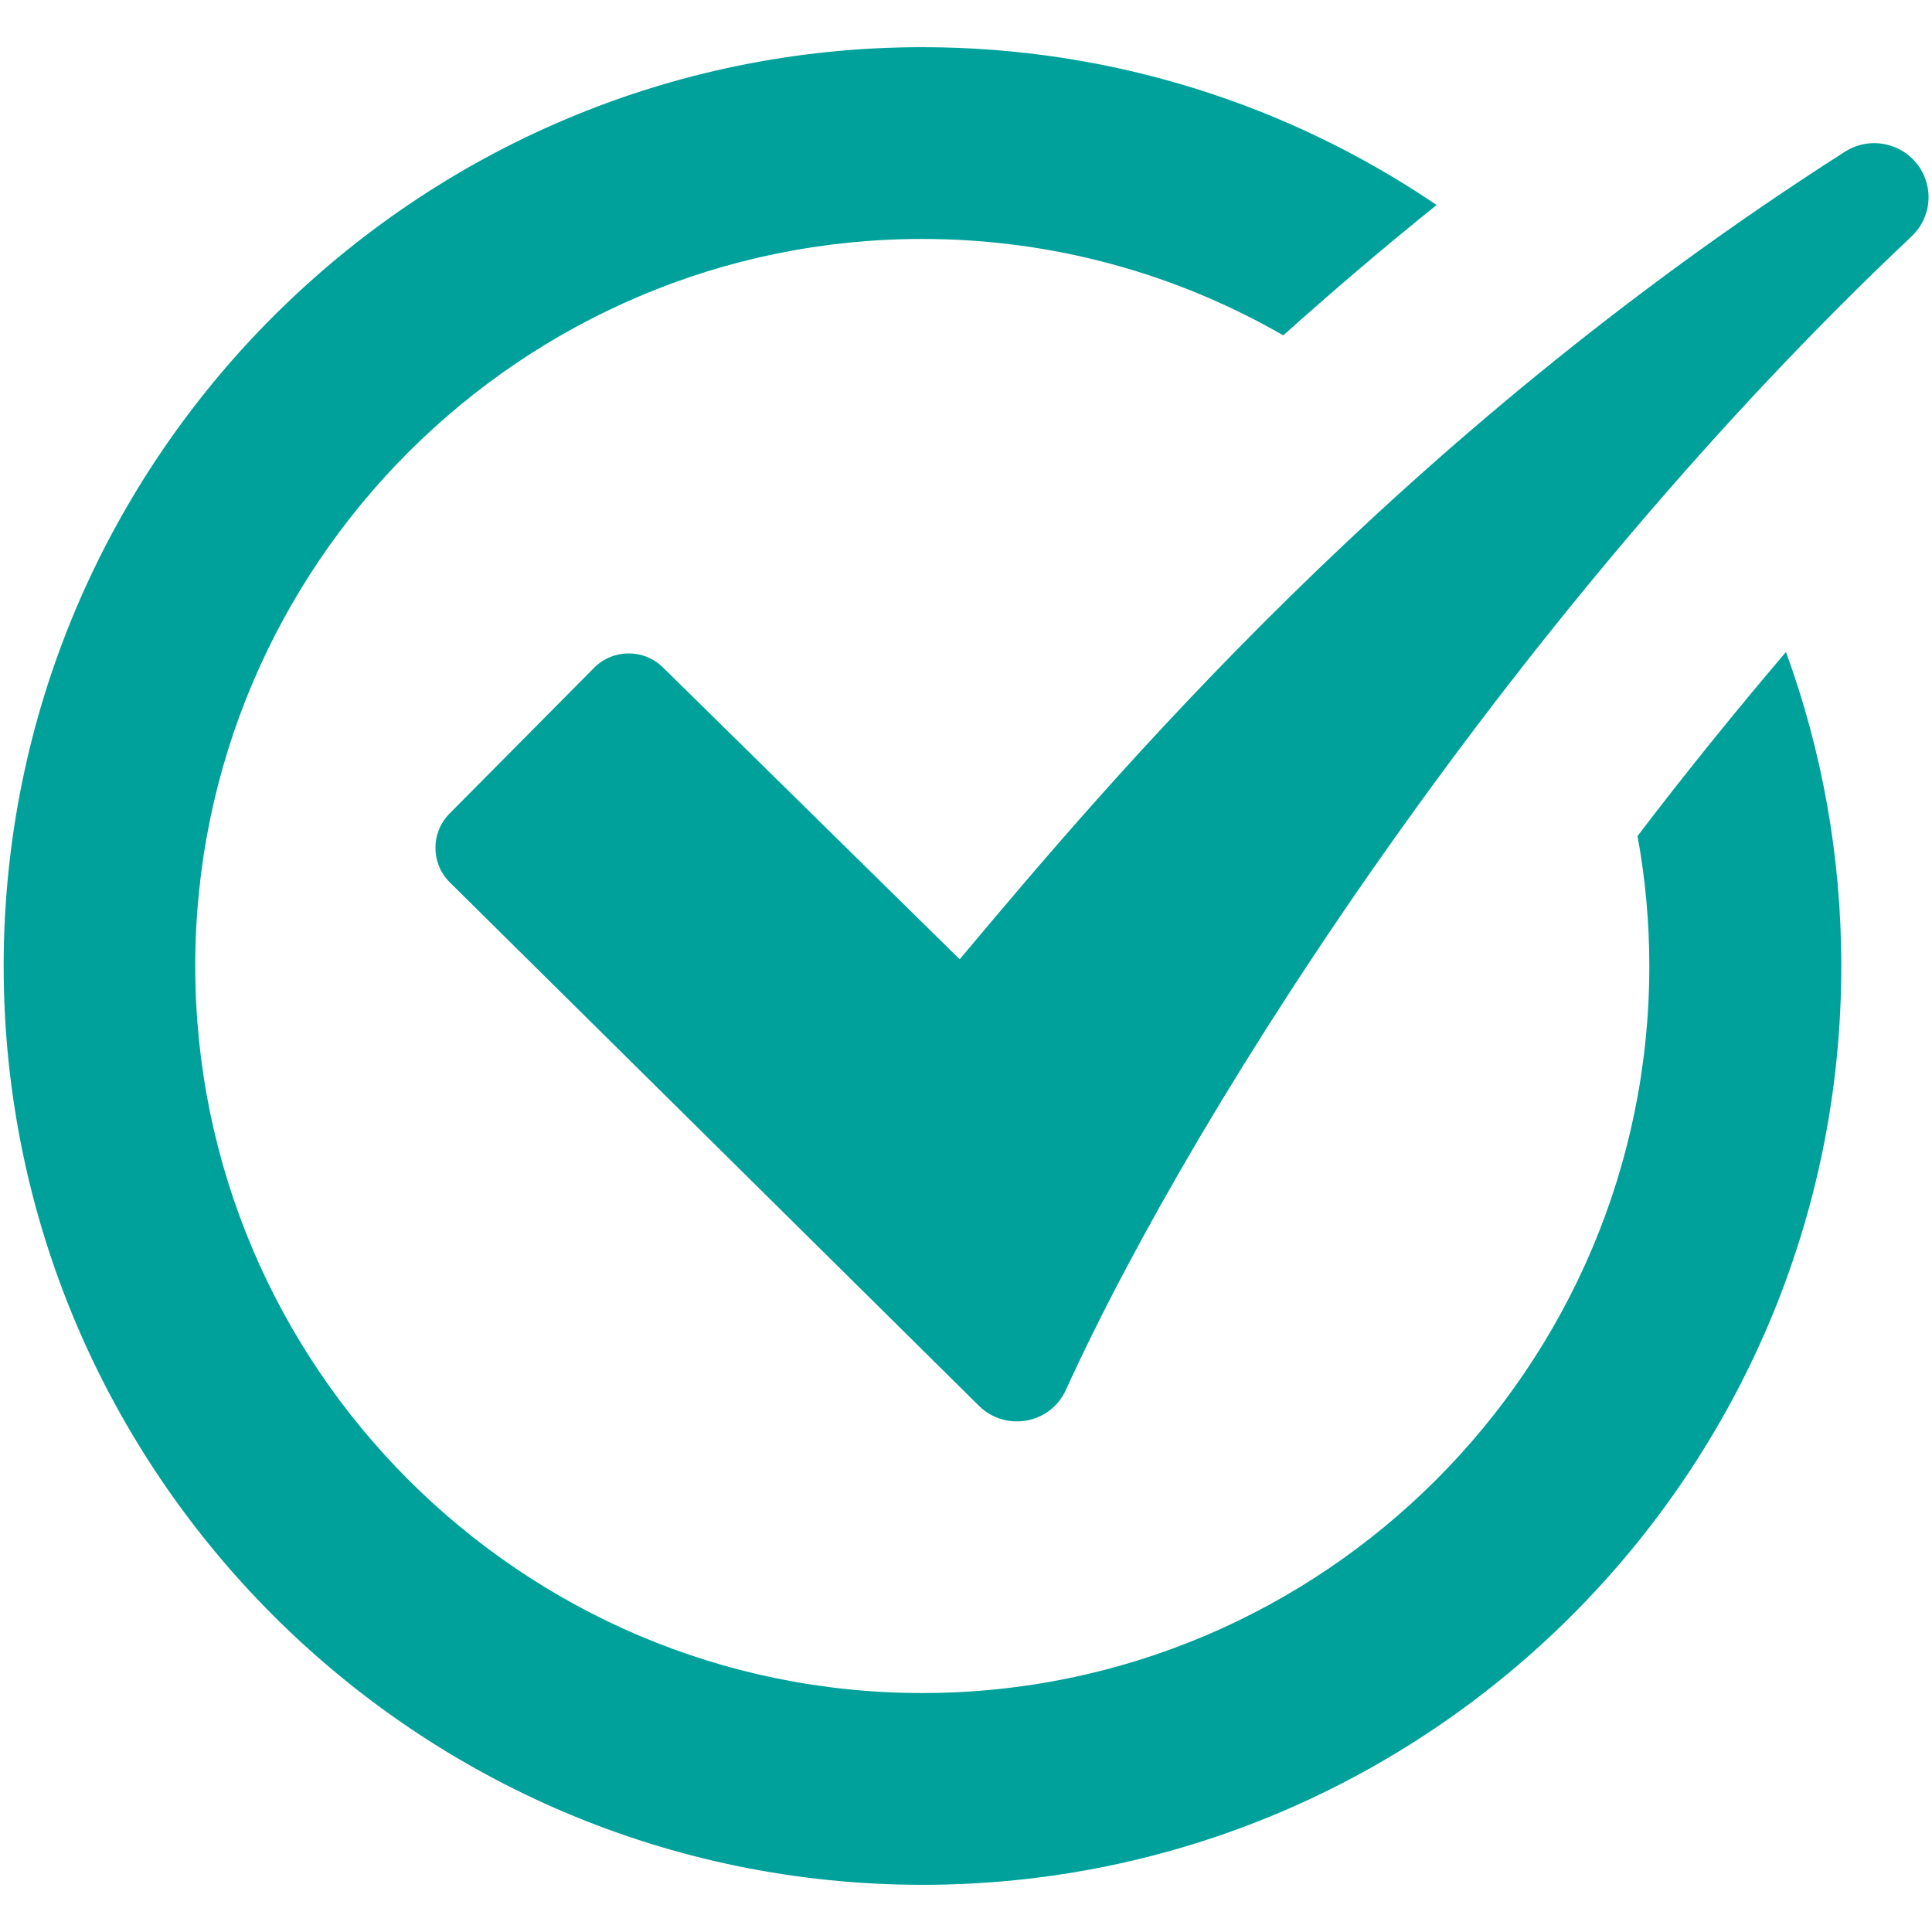
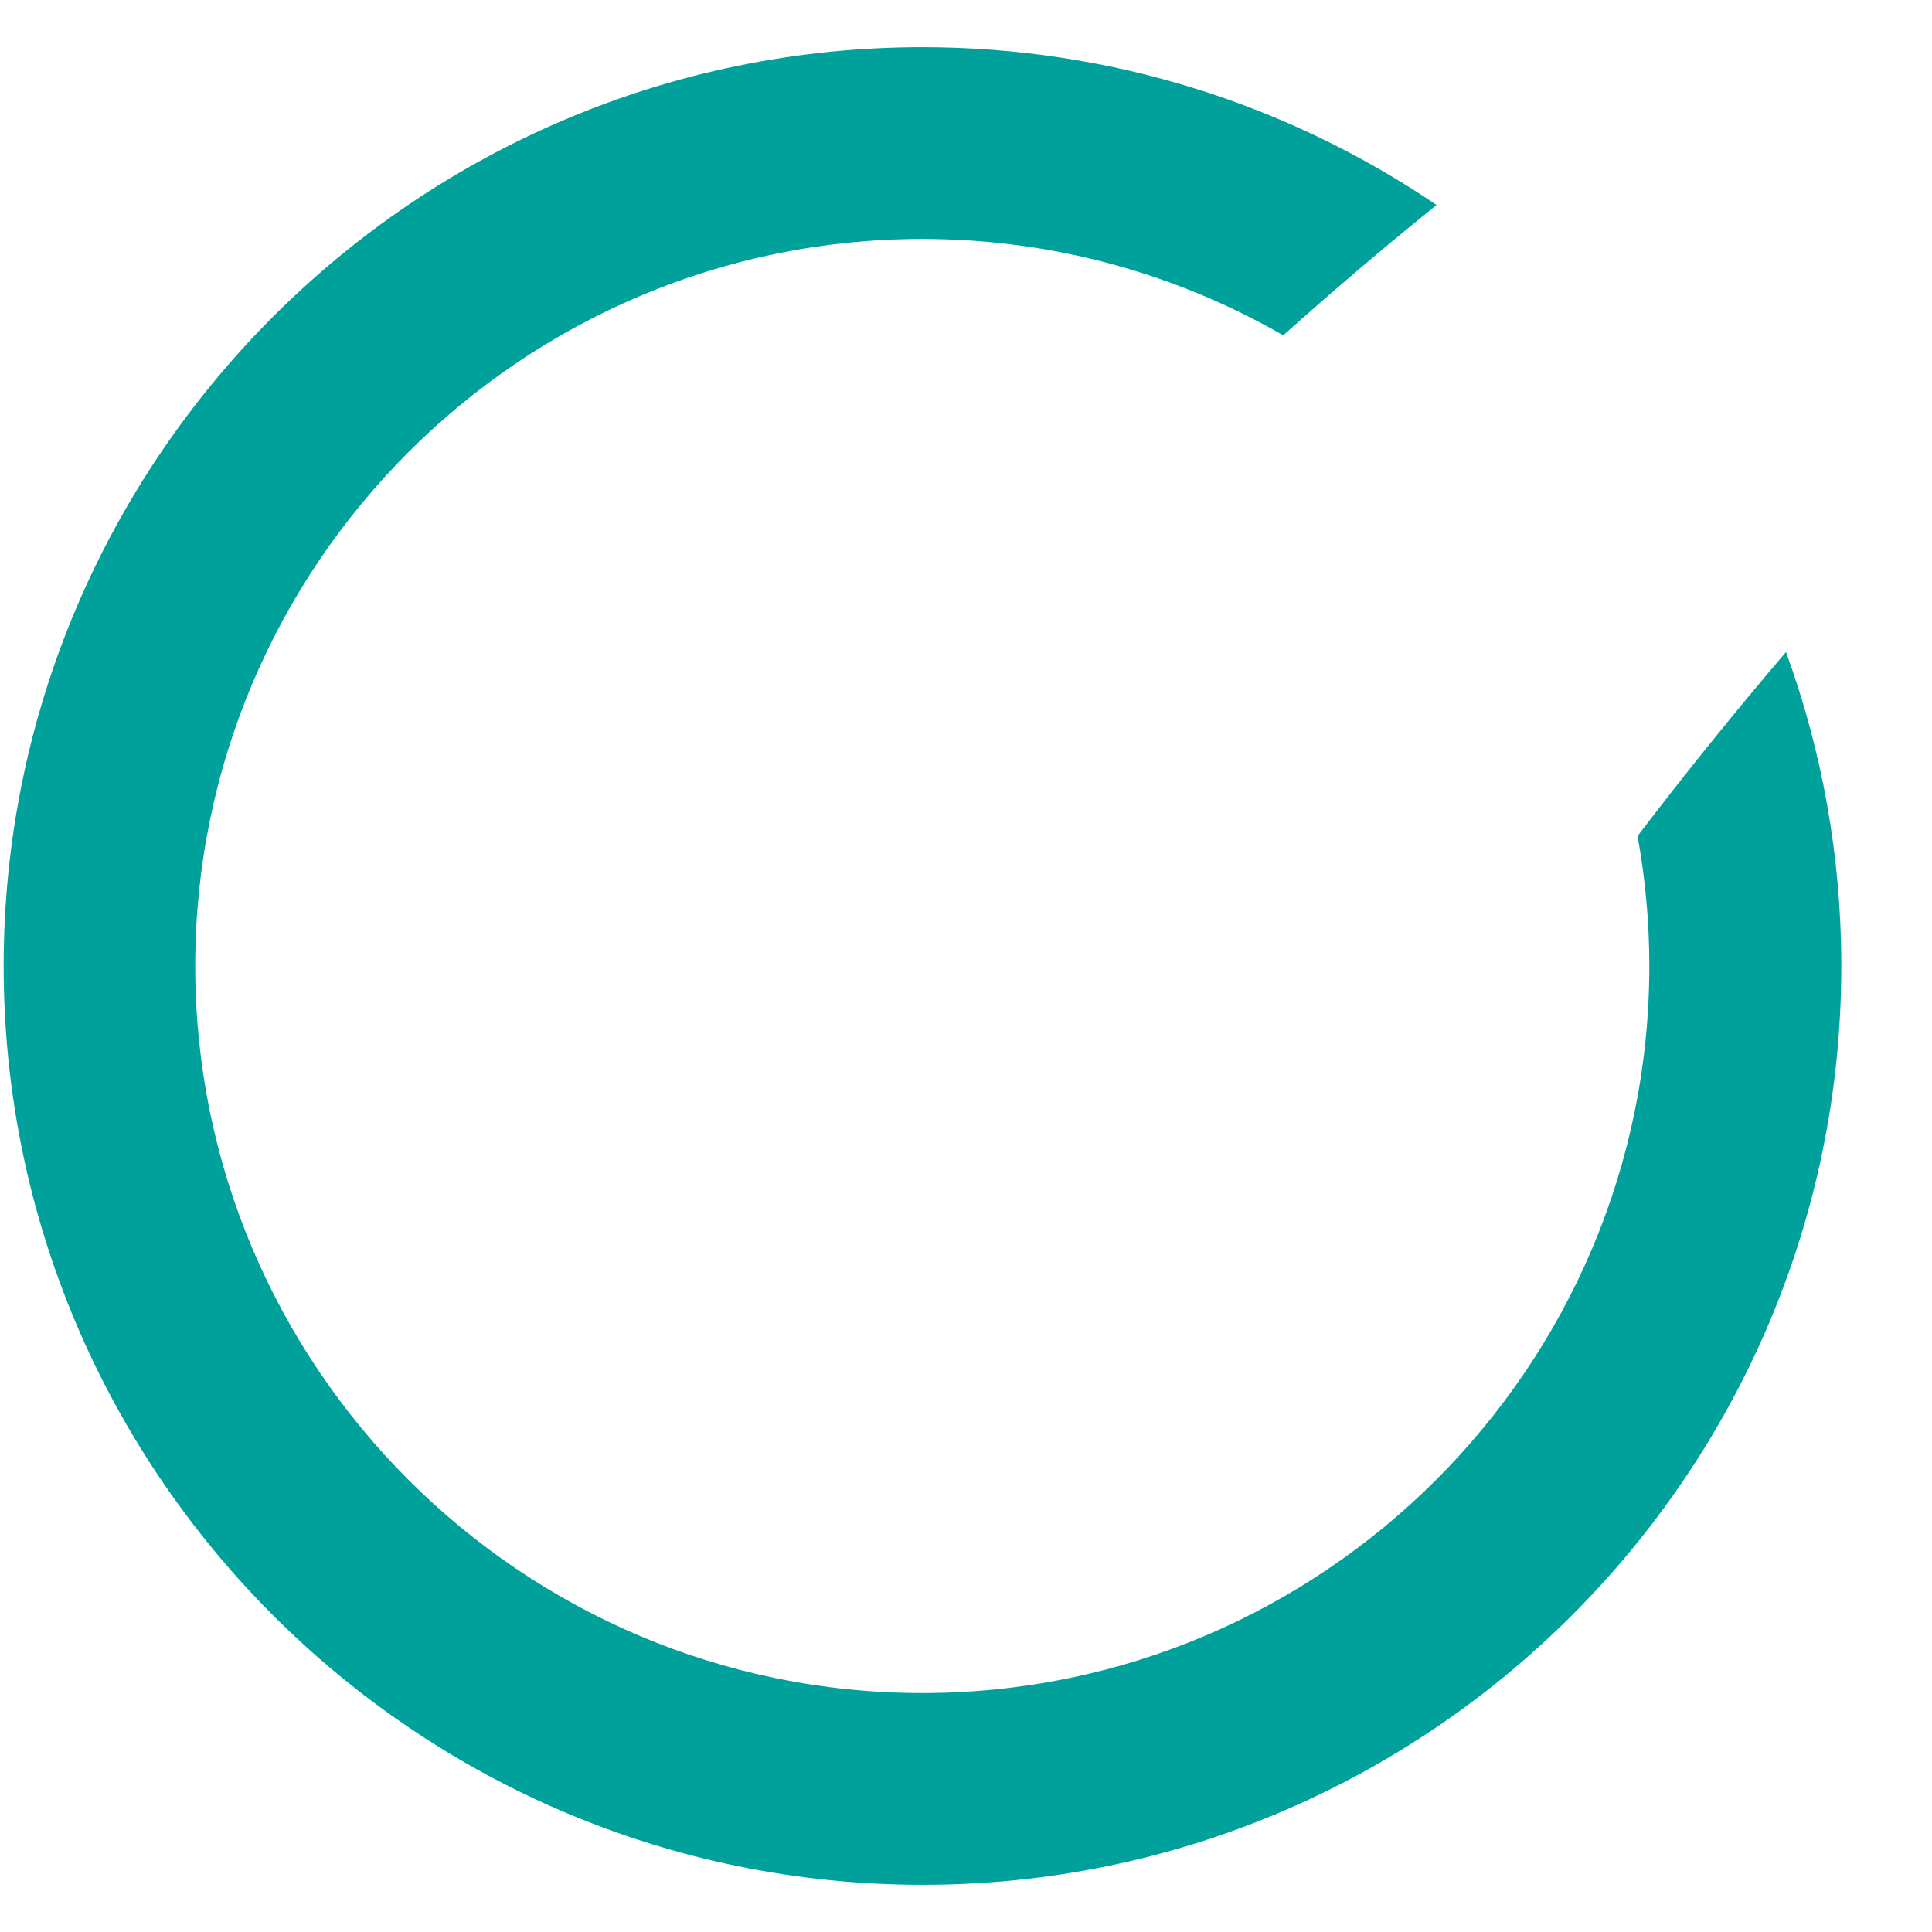
<svg xmlns="http://www.w3.org/2000/svg" version="1.1" id="Layer_1" x="0px" y="0px" viewBox="0 0 95 95" style="enable-background:new 0 0 95 95;" xml:space="preserve">
  <style type="text/css">
	.st0{fill:#A25EB5;}
	.st1{fill:#E87200;}
	.st2{fill:#CF0A2C;}
	.st3{fill:#0083C1;}
	.st4{fill:#00A19B;}
</style>
  <g>
    <path class="st4" d="M80.52,41.11c0.38,2.07,0.58,4.21,0.58,6.39c0,19.71-16.04,35.75-35.75,35.75   c-19.71,0-35.75-16.04-35.75-35.75c0-19.71,16.04-35.75,35.75-35.75c6.46,0,12.52,1.73,17.75,4.74c2.37-2.12,4.88-4.27,7.54-6.41   c-7.22-4.9-15.93-7.76-25.29-7.76C20.45,2.32,0.18,22.59,0.18,47.5c0,24.91,20.27,45.18,45.18,45.18   c24.91,0,45.18-20.27,45.18-45.18c0-5.42-0.96-10.62-2.72-15.44C85.27,35.05,82.83,38.08,80.52,41.11z" />
-     <path class="st4" d="M90.72,7.46c-21.94,14-36.23,31.01-43.53,39.71L32.6,32.82c-0.94-0.93-2.46-0.92-3.39,0.02l-7.1,7.16   c-0.94,0.94-0.93,2.47,0.02,3.4l25.98,25.7c1.3,1.32,3.53,0.94,4.3-0.75c6.63-14.55,22.46-38.7,41.58-56.72   c0.82-0.77,1.07-1.96,0.62-2.99v0C93.95,7.13,92.1,6.58,90.72,7.46z" />
  </g>
</svg>